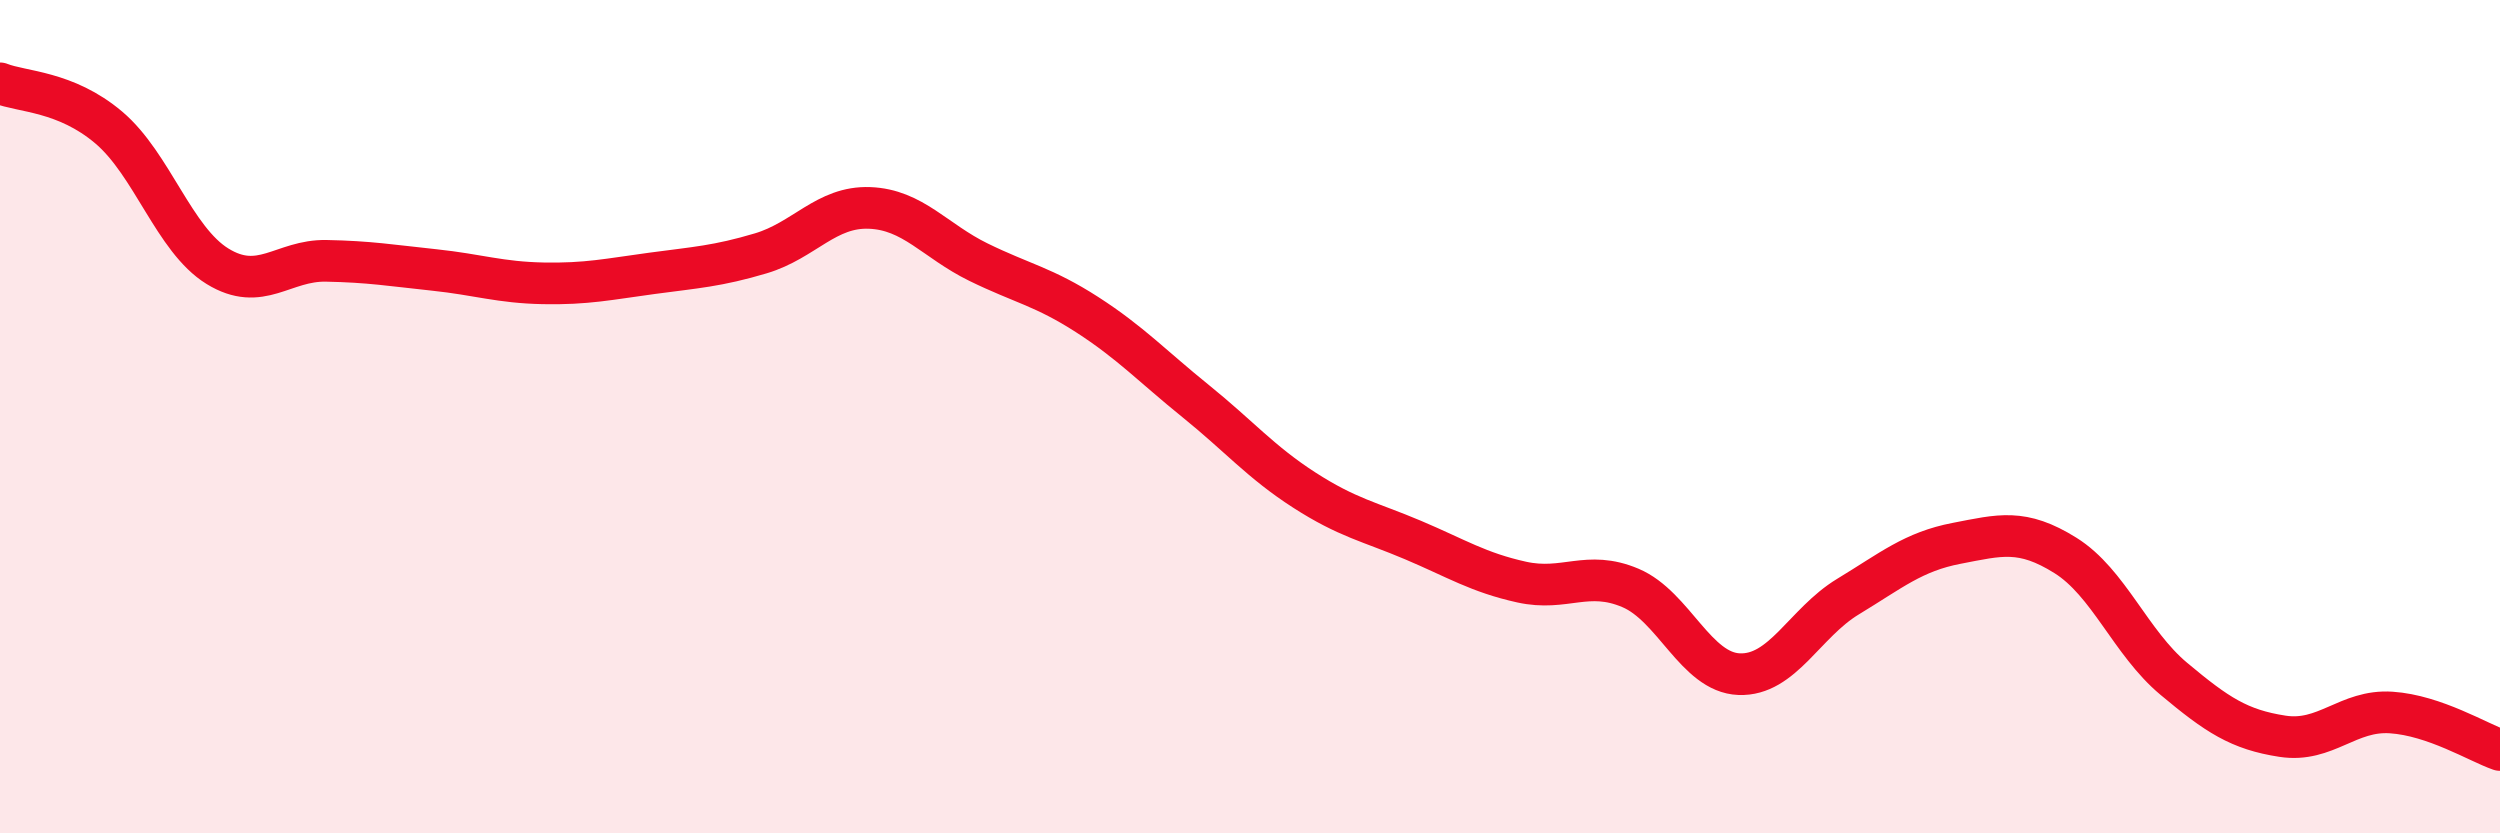
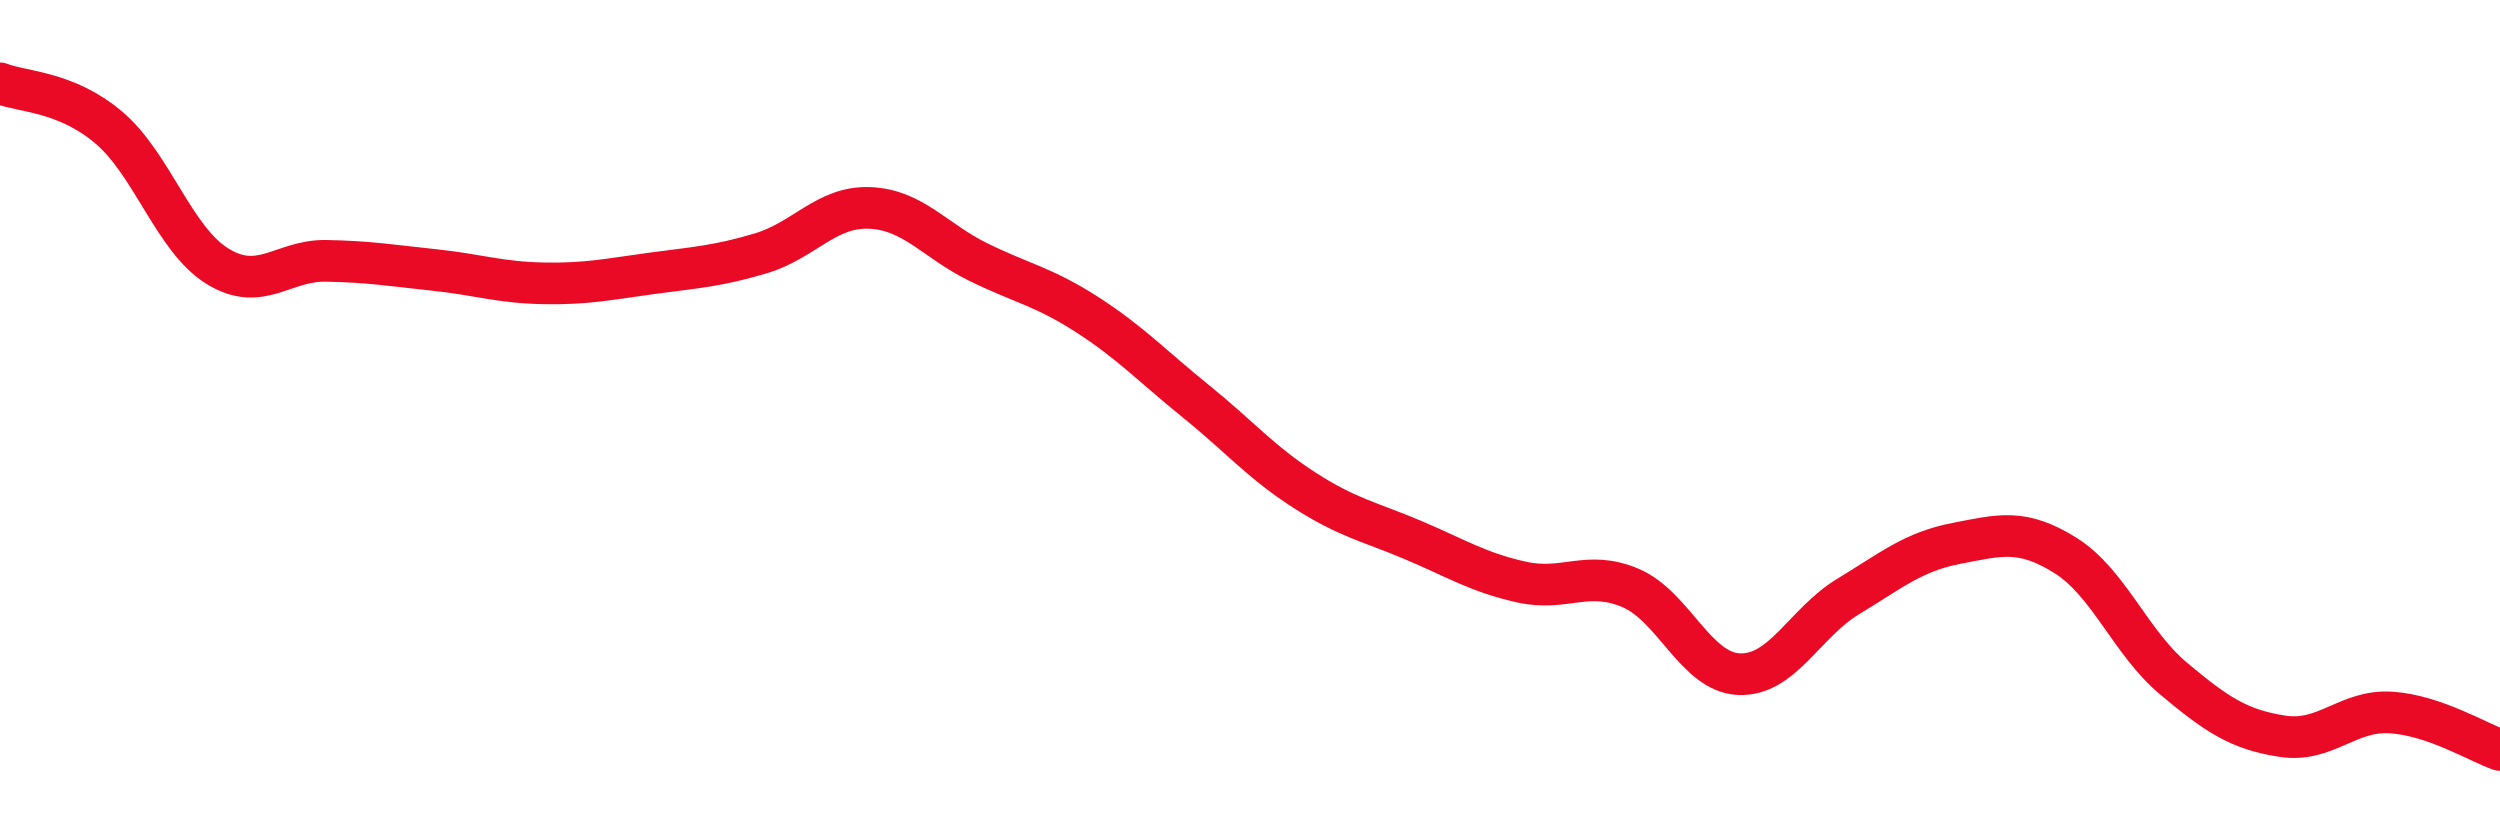
<svg xmlns="http://www.w3.org/2000/svg" width="60" height="20" viewBox="0 0 60 20">
-   <path d="M 0,2 C 0.52,2.21 1.57,2.18 2.61,3.06 C 3.65,3.94 4.18,5.75 5.22,6.39 C 6.26,7.03 6.79,6.24 7.83,6.26 C 8.87,6.28 9.39,6.37 10.43,6.48 C 11.47,6.59 12,6.78 13.04,6.8 C 14.08,6.82 14.61,6.7 15.65,6.56 C 16.69,6.42 17.22,6.39 18.26,6.08 C 19.3,5.77 19.83,4.95 20.87,4.99 C 21.91,5.03 22.44,5.78 23.48,6.29 C 24.52,6.8 25.05,6.88 26.09,7.55 C 27.13,8.22 27.66,8.79 28.7,9.63 C 29.74,10.47 30.26,11.09 31.3,11.76 C 32.34,12.43 32.87,12.52 33.91,12.96 C 34.95,13.4 35.48,13.74 36.52,13.97 C 37.56,14.2 38.09,13.67 39.13,14.11 C 40.17,14.55 40.7,16.14 41.74,16.18 C 42.78,16.22 43.31,14.95 44.35,14.32 C 45.39,13.69 45.92,13.24 46.96,13.04 C 48,12.84 48.53,12.68 49.57,13.33 C 50.61,13.98 51.13,15.42 52.17,16.29 C 53.21,17.16 53.74,17.51 54.78,17.67 C 55.82,17.83 56.35,17.03 57.39,17.1 C 58.43,17.17 59.48,17.82 60,18L60 20L0 20Z" fill="#EB0A25" opacity="0.1" stroke-linecap="round" stroke-linejoin="round" />
  <path d="M 0,2 C 0.52,2.21 1.57,2.18 2.61,3.06 C 3.65,3.94 4.18,5.75 5.22,6.39 C 6.26,7.03 6.79,6.24 7.83,6.26 C 8.87,6.28 9.39,6.37 10.43,6.48 C 11.47,6.59 12,6.78 13.04,6.8 C 14.08,6.82 14.61,6.7 15.65,6.56 C 16.69,6.42 17.22,6.39 18.26,6.08 C 19.3,5.77 19.83,4.95 20.87,4.99 C 21.91,5.03 22.44,5.78 23.48,6.29 C 24.52,6.8 25.05,6.88 26.09,7.55 C 27.13,8.22 27.66,8.79 28.7,9.63 C 29.74,10.47 30.26,11.09 31.3,11.76 C 32.34,12.43 32.87,12.52 33.91,12.96 C 34.95,13.4 35.48,13.74 36.52,13.97 C 37.56,14.2 38.09,13.67 39.13,14.11 C 40.17,14.55 40.7,16.14 41.74,16.18 C 42.78,16.22 43.31,14.95 44.35,14.32 C 45.39,13.69 45.92,13.24 46.96,13.04 C 48,12.84 48.53,12.68 49.57,13.33 C 50.61,13.98 51.13,15.42 52.17,16.29 C 53.21,17.16 53.74,17.51 54.78,17.67 C 55.82,17.83 56.35,17.03 57.39,17.1 C 58.43,17.17 59.48,17.82 60,18" stroke="#EB0A25" stroke-width="1" fill="none" stroke-linecap="round" stroke-linejoin="round" />
</svg>